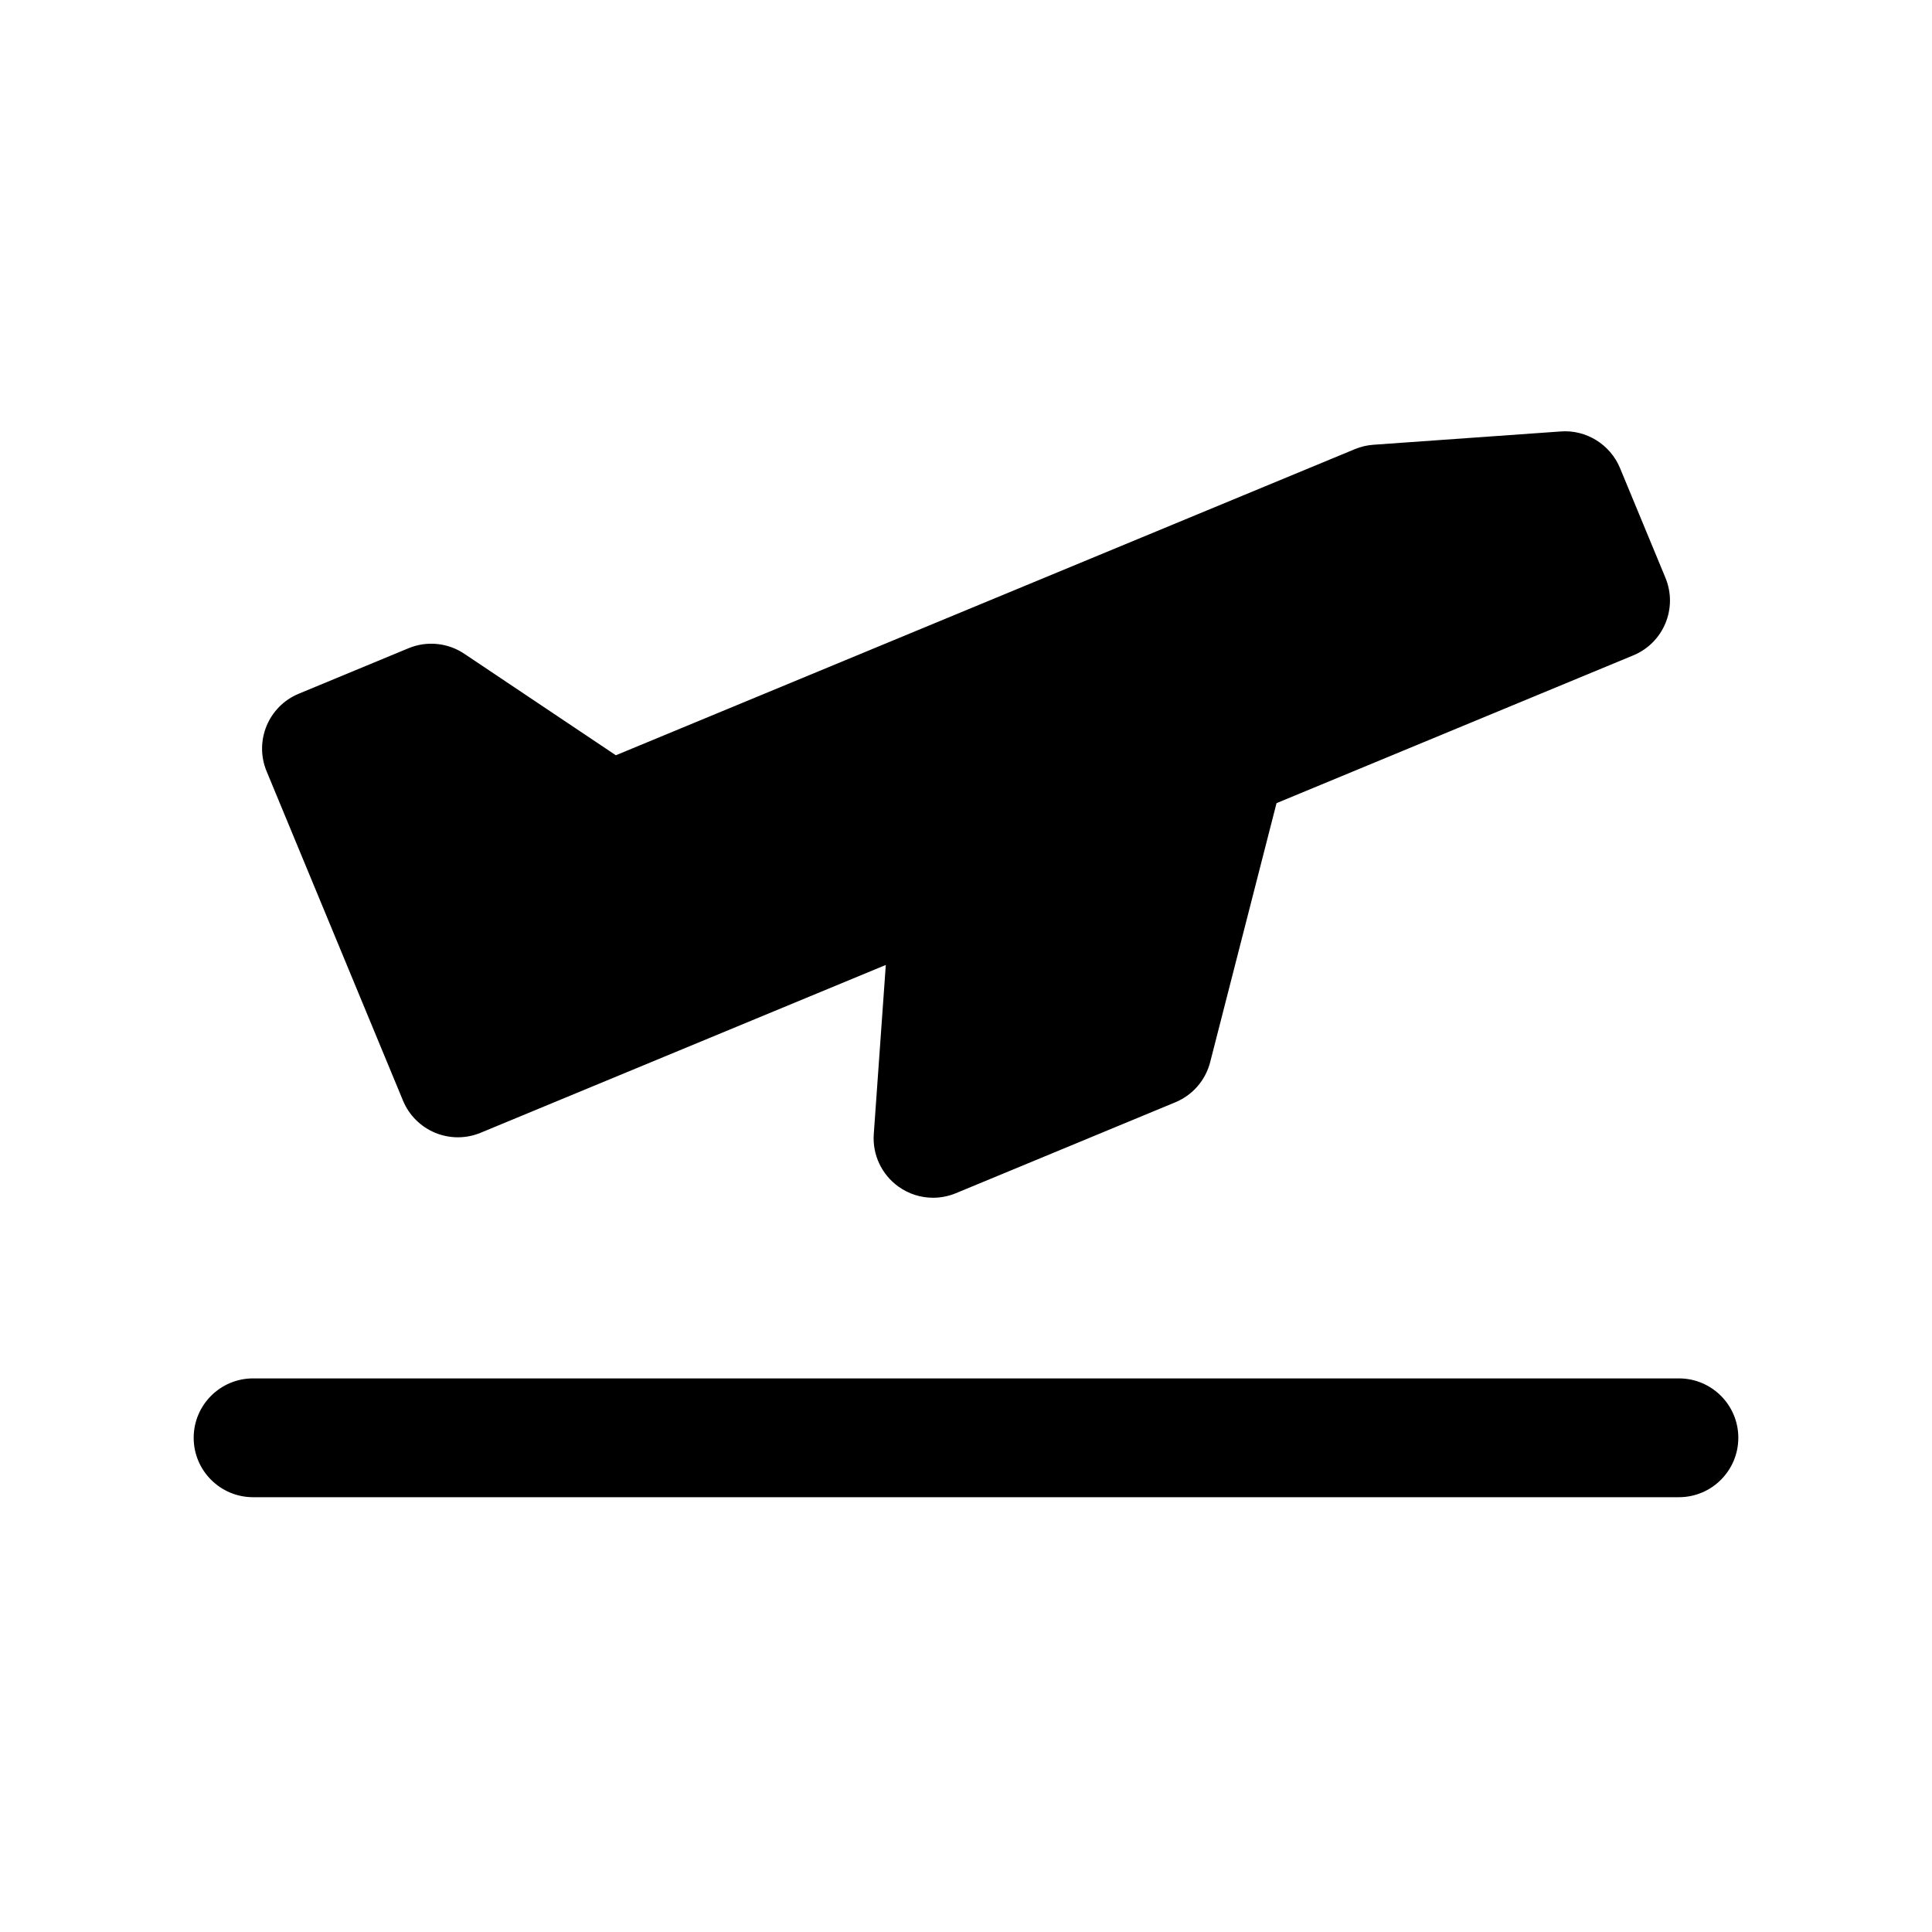
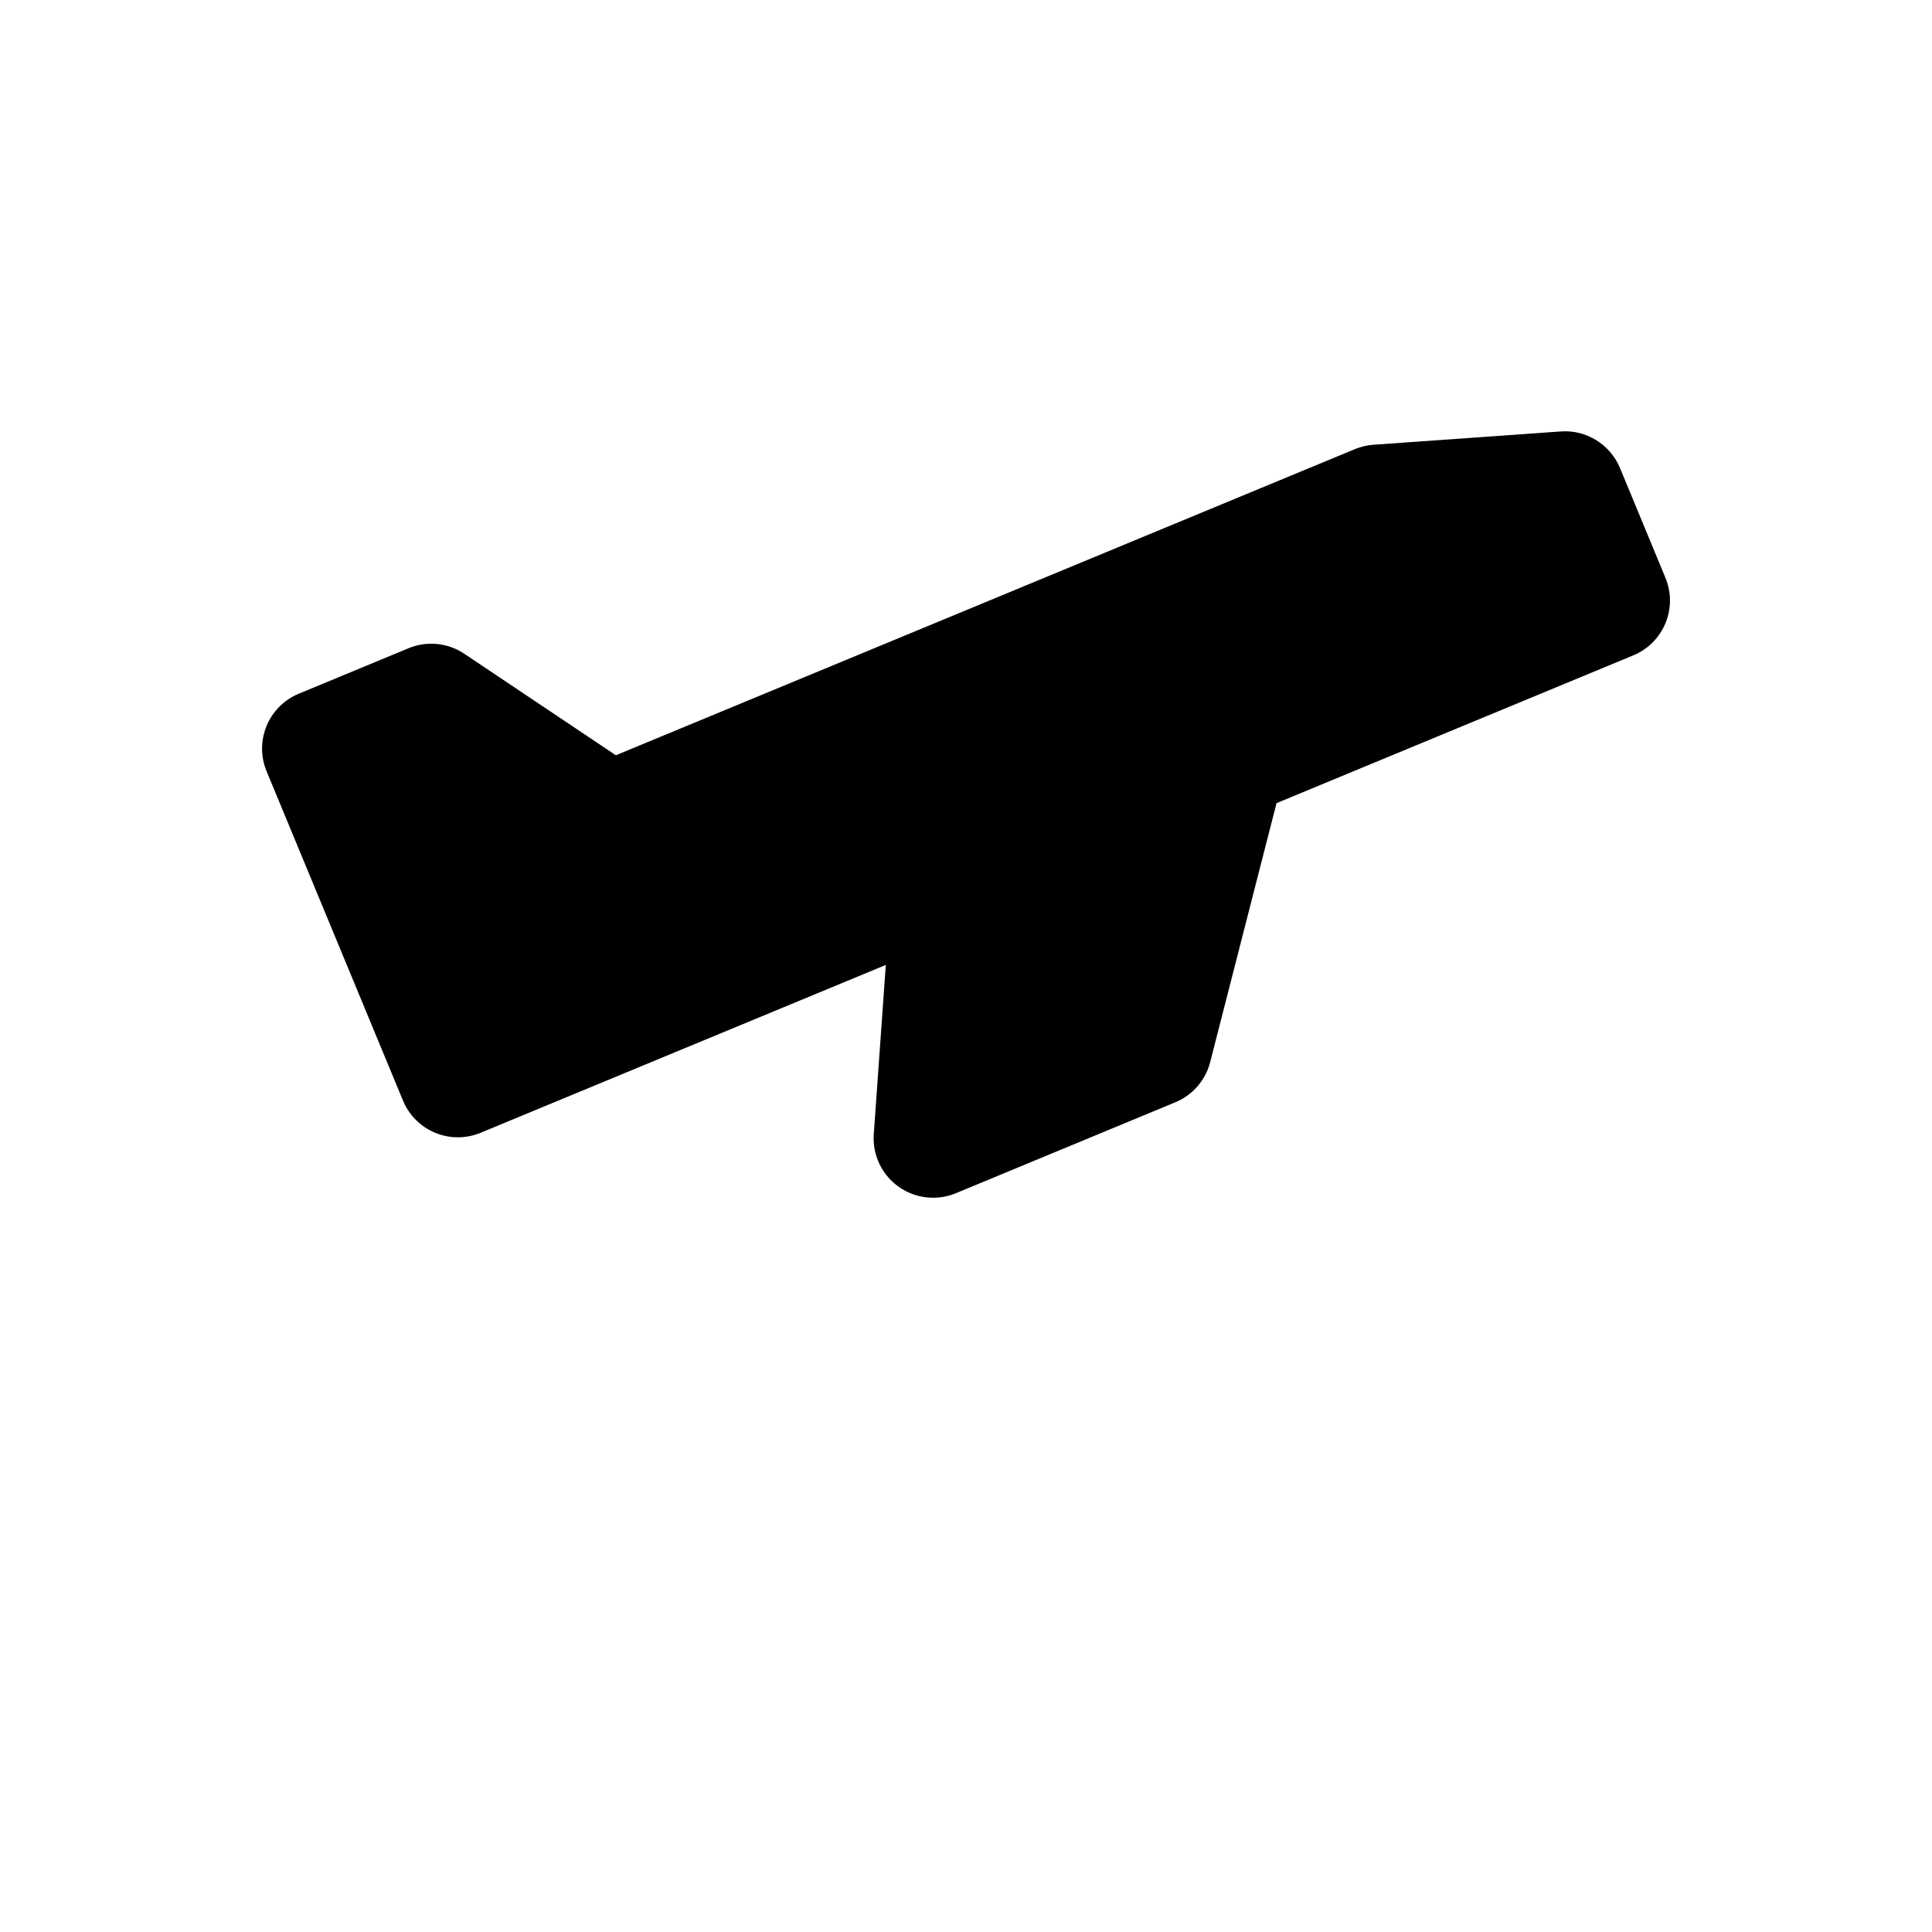
<svg xmlns="http://www.w3.org/2000/svg" fill="#000000" width="800px" height="800px" version="1.1" viewBox="144 144 512 512">
  <g>
-     <path d="m588.93 509.29h-377.86c-8.691 0-15.742 7.055-15.742 15.742 0 8.691 7.055 15.742 15.742 15.742h377.86c8.691 0 15.742-7.055 15.742-15.742 0.004-8.688-7.051-15.742-15.742-15.742z" />
    <path d="m250.8 435.68c1.598 3.856 4.66 6.918 8.516 8.516 3.856 1.598 8.203 1.598 12.051 0l107.38-44.477-3.188 44.832c-0.387 5.441 2.07 10.691 6.504 13.887 2.723 1.969 5.953 2.977 9.203 2.977 2.039 0 4.086-0.395 6.031-1.195l58.184-24.105c4.574-1.898 7.996-5.832 9.227-10.645l17.586-68.629 94.543-39.164c8.039-3.32 11.848-12.531 8.516-20.57l-12.043-29.086c-2.59-6.266-9.02-10.188-15.656-9.684l-49.672 3.527c-1.691 0.117-3.344 0.512-4.914 1.156l-195.86 81.133-40.164-26.898c-4.375-2.938-9.934-3.481-14.785-1.465l-29.086 12.051c-8.039 3.328-11.848 12.539-8.516 20.57z" />
  </g>
</svg>